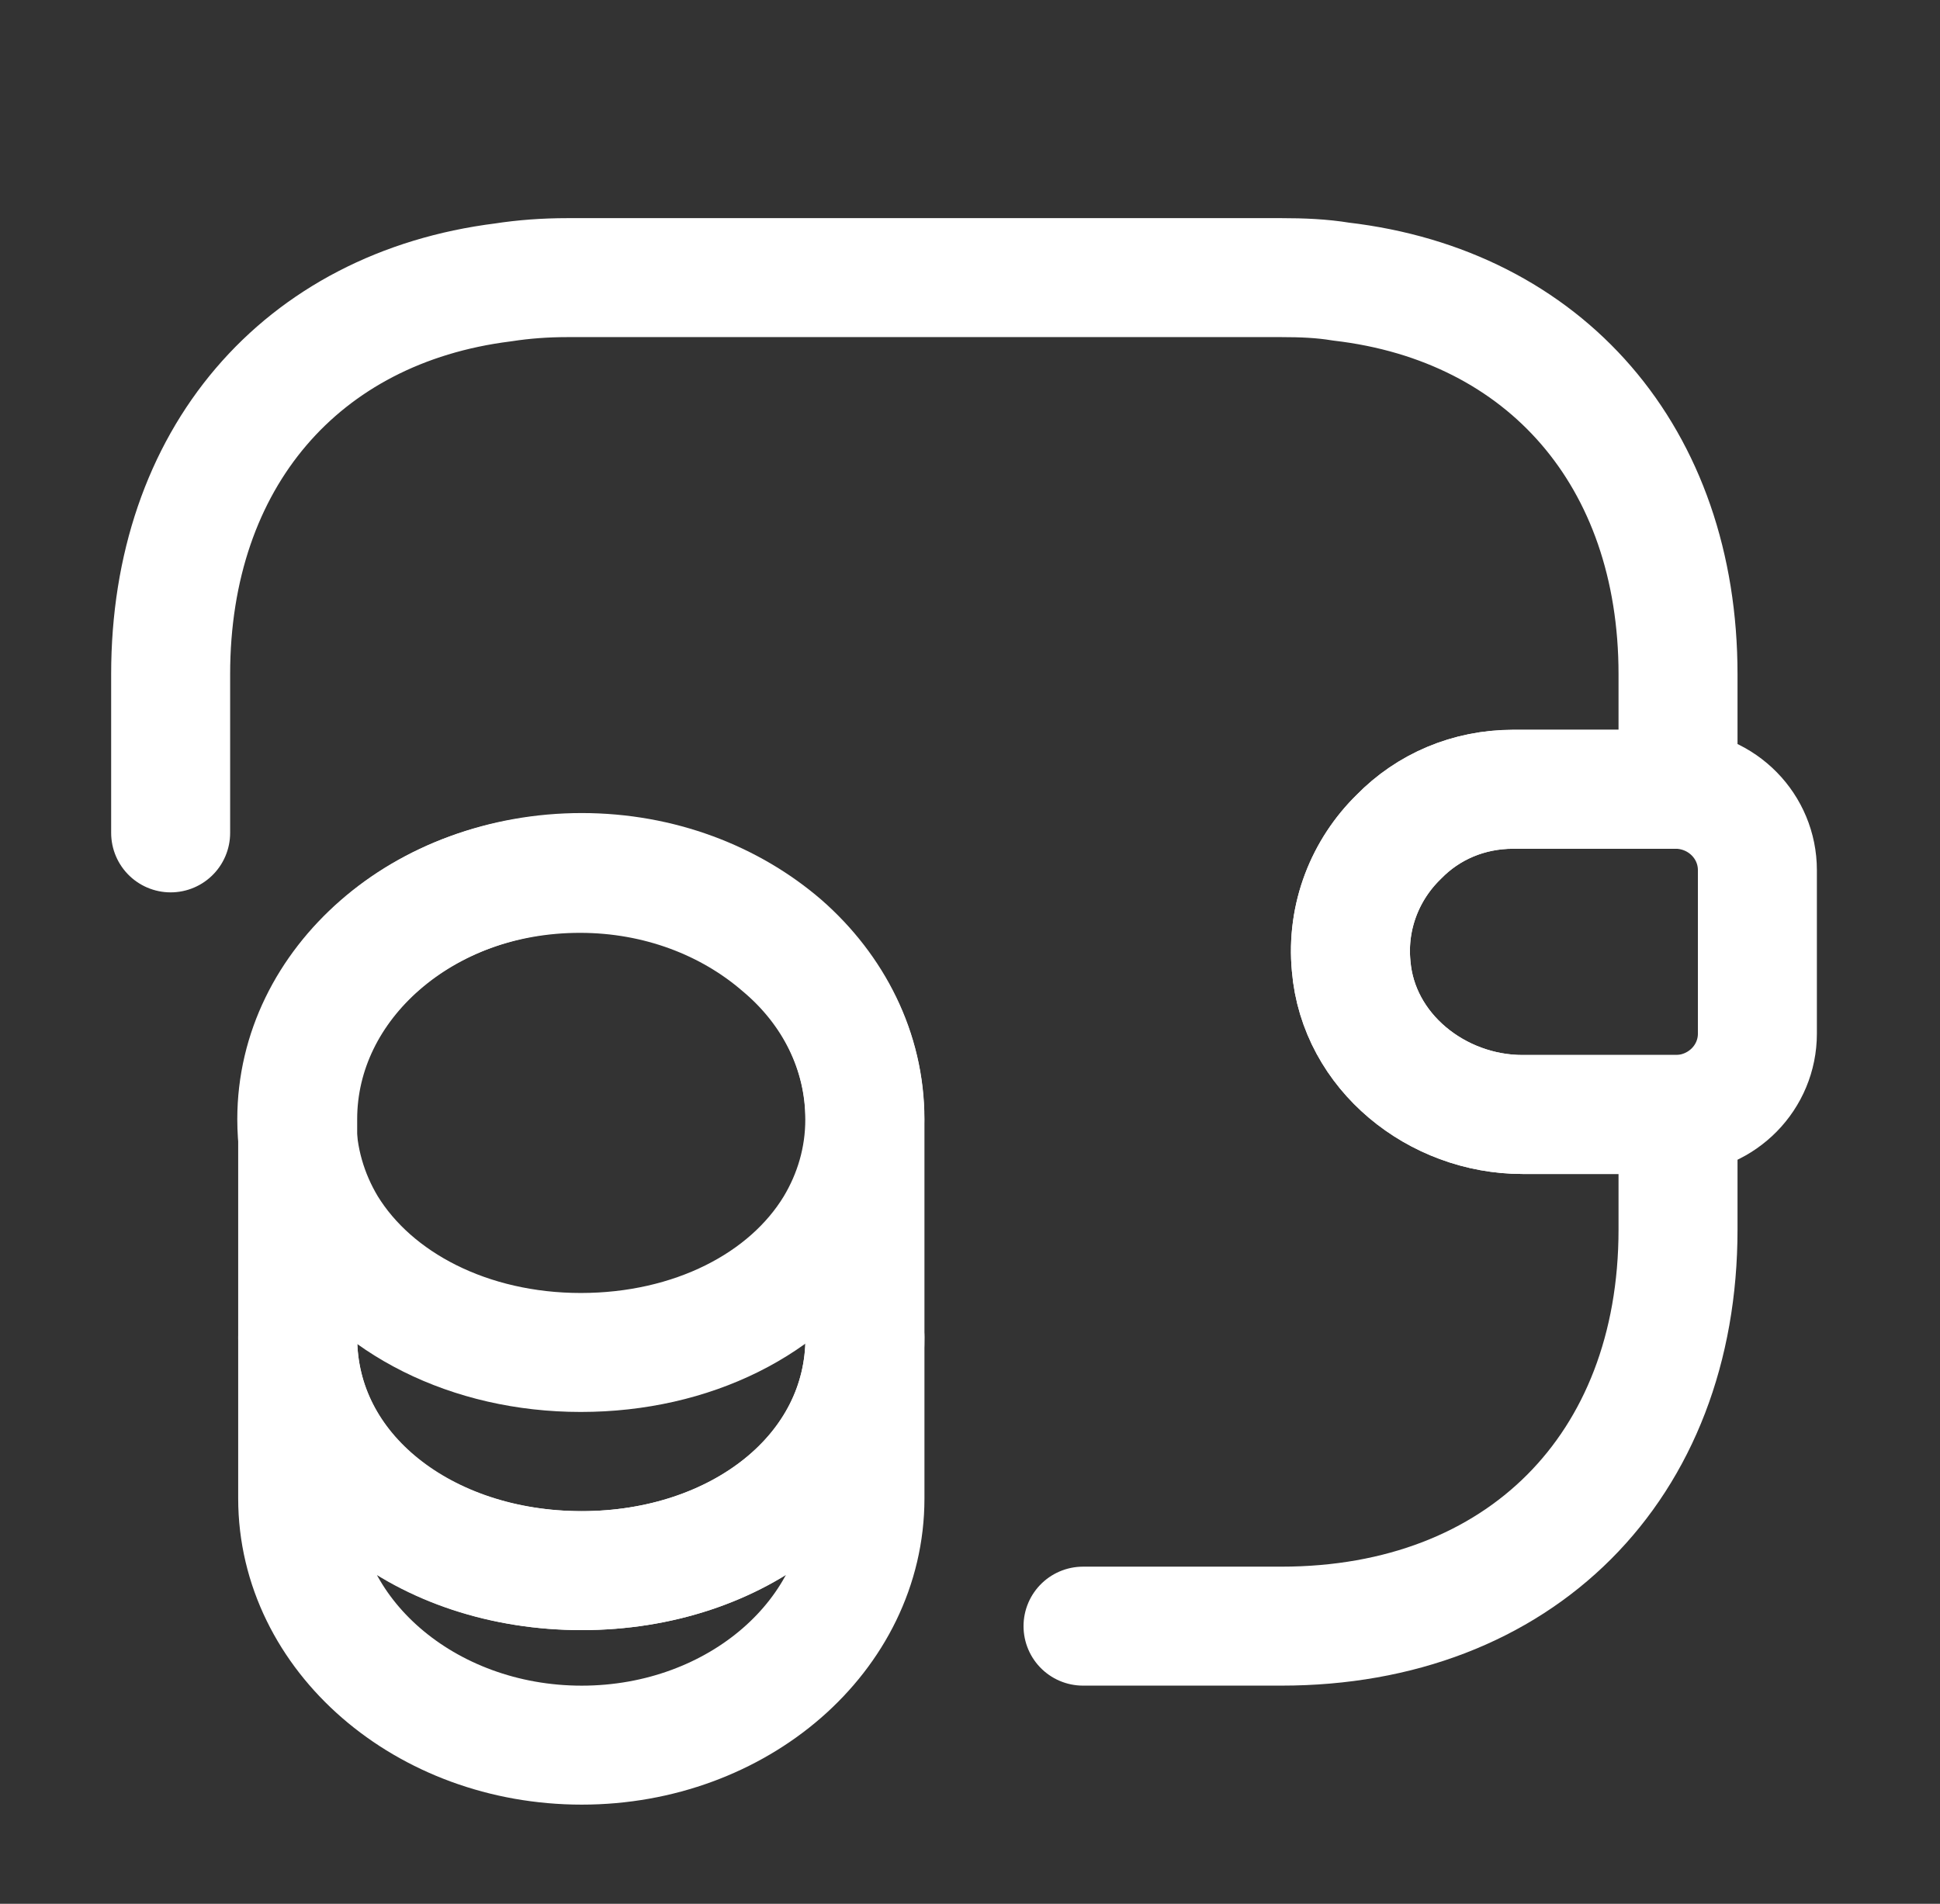
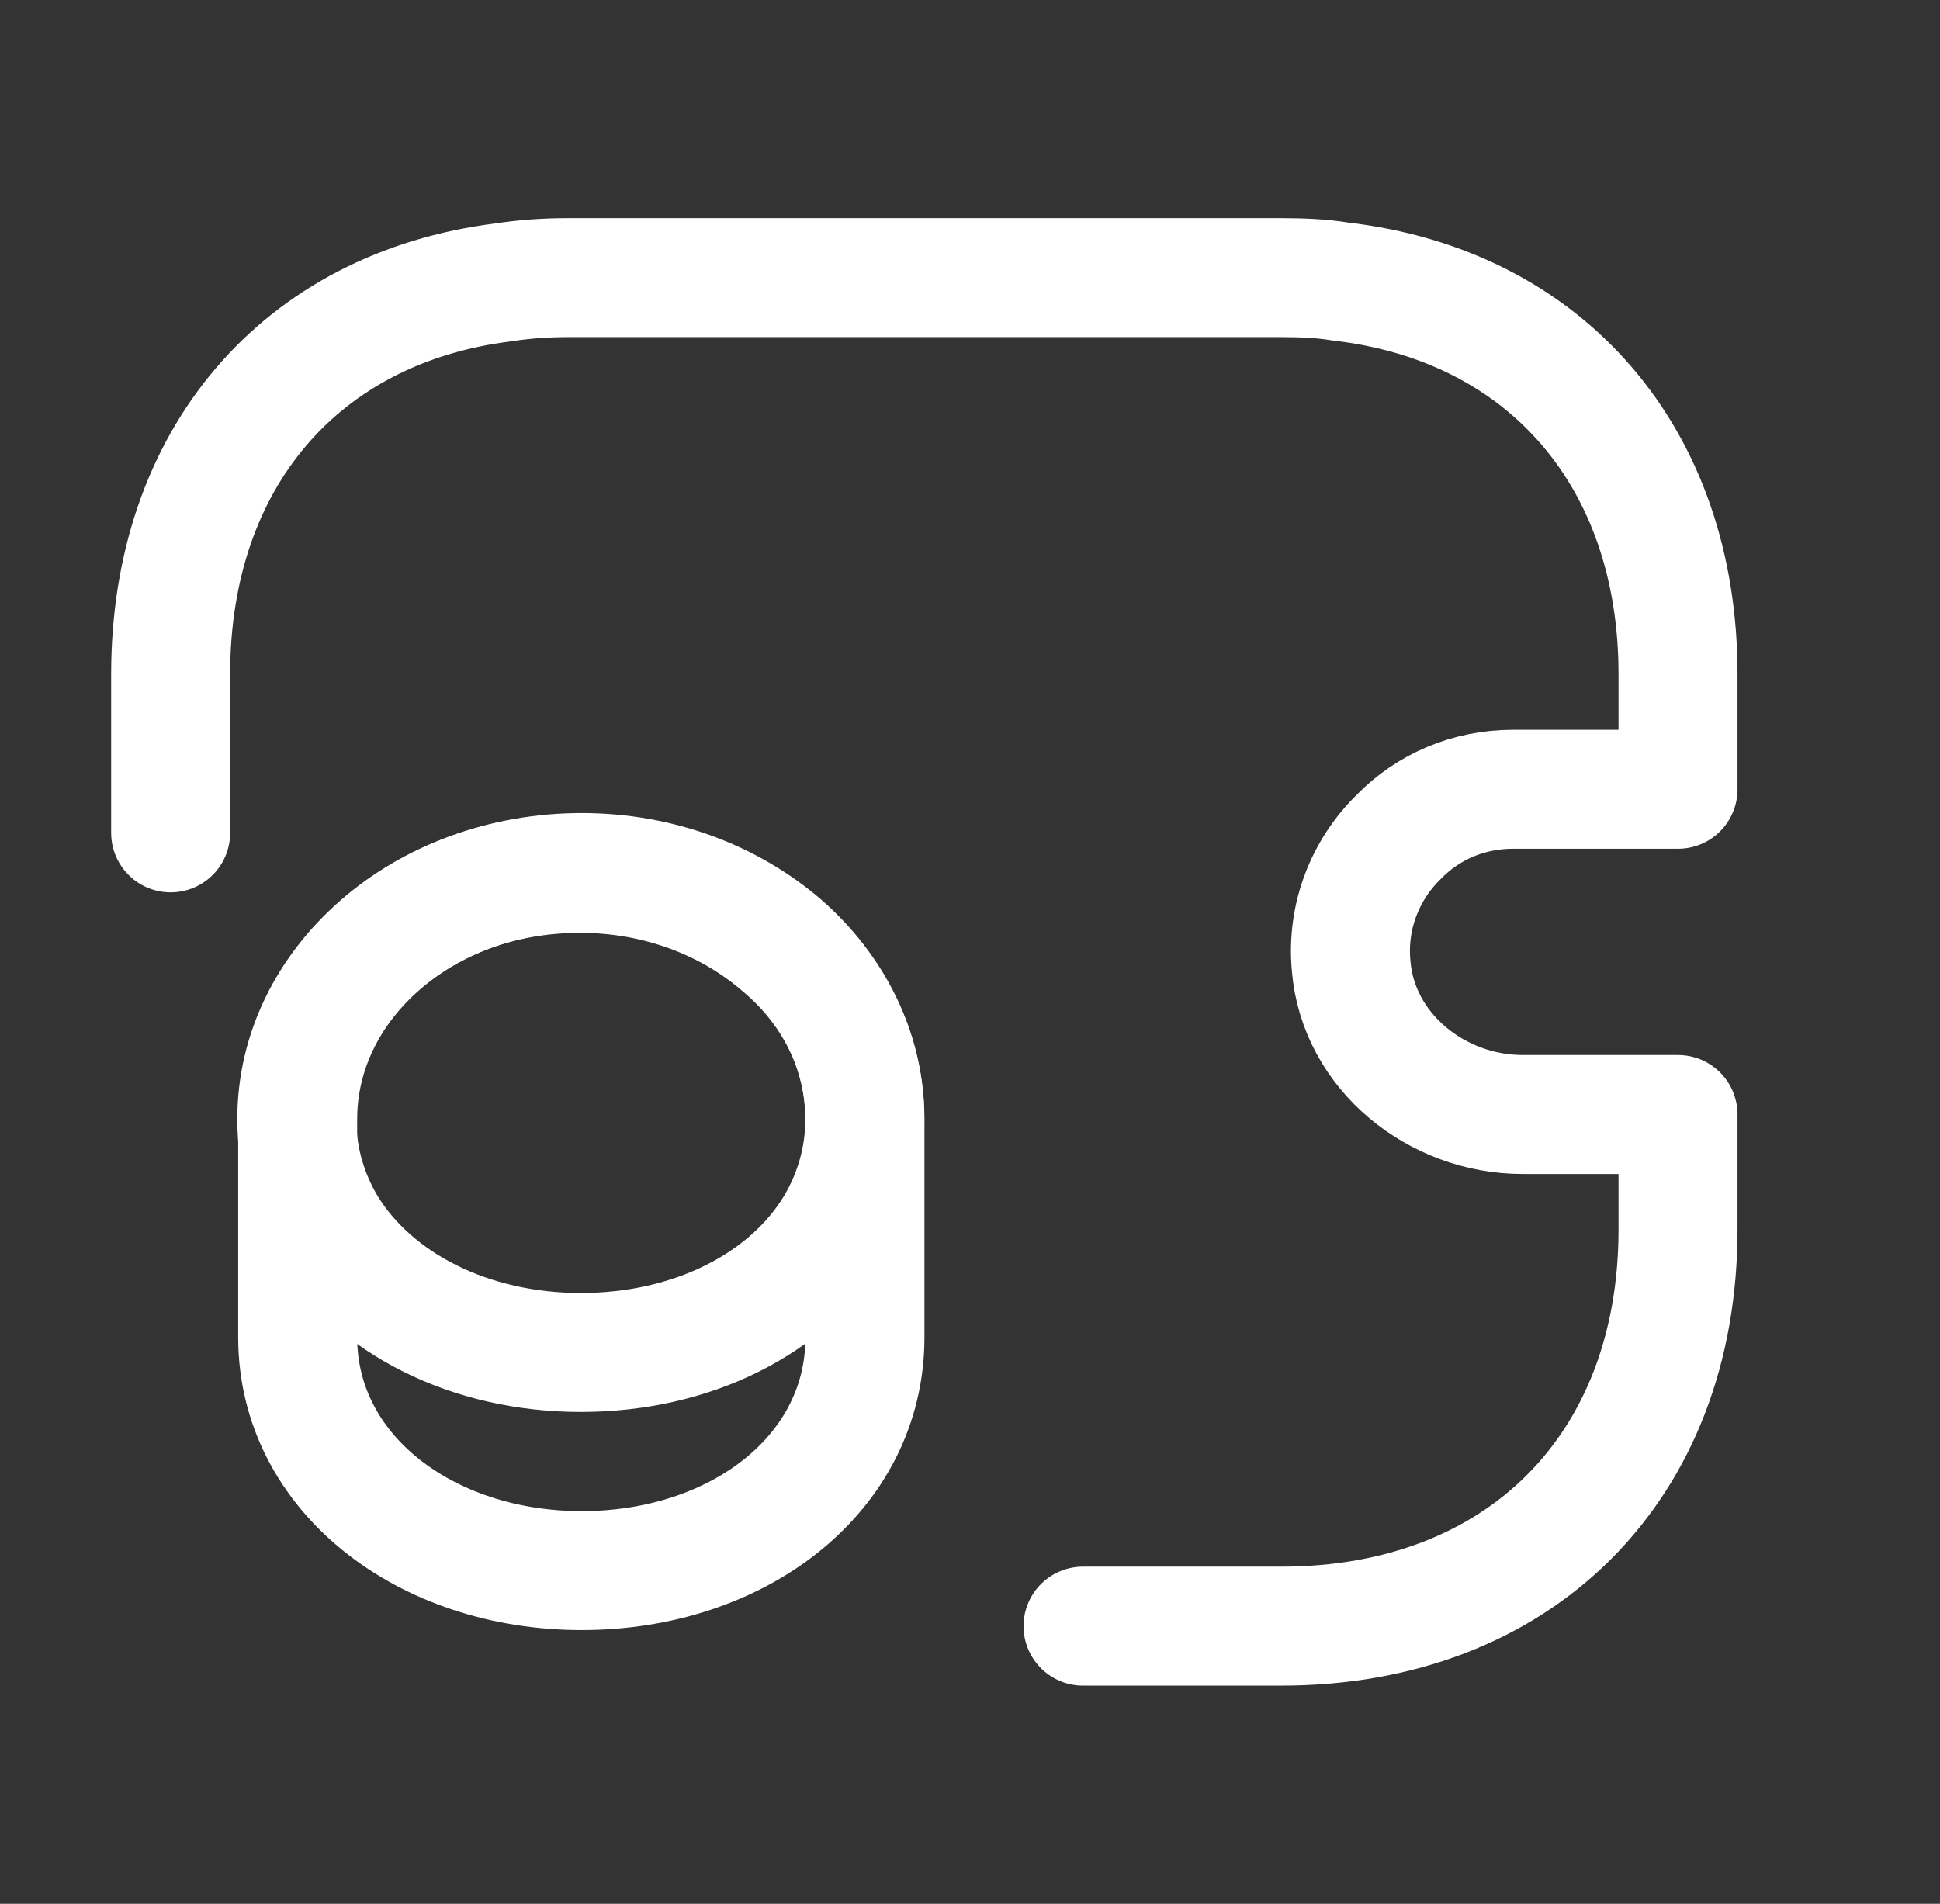
<svg xmlns="http://www.w3.org/2000/svg" width="54" height="53" viewBox="0 0 54 53" fill="none">
  <rect x="0" y="0" width="54" height="53" fill="#333333" stroke="none" />
-   <path d="M24.076 37.233V41.716C24.076 45.515 20.542 48.584 16.192 48.584C11.842 48.584 8.286 45.515 8.286 41.716V37.233C8.286 41.032 11.819 43.726 16.192 43.726C20.542 43.726 24.076 41.01 24.076 37.233Z" stroke="white" stroke-width="3.312" stroke-linecap="round" stroke-linejoin="round" />
  <path d="M24.072 31.159C24.072 32.263 23.763 33.279 23.233 34.163C21.93 36.305 19.258 37.652 16.166 37.652C13.075 37.652 10.403 36.283 9.1 34.163C8.57 33.279 8.261 32.263 8.261 31.159C8.261 29.26 9.144 27.56 10.557 26.323C11.993 25.064 13.958 24.314 16.144 24.314C18.331 24.314 20.296 25.086 21.732 26.323C23.189 27.538 24.072 29.26 24.072 31.159Z" stroke="white" stroke-width="3.312" stroke-linecap="round" stroke-linejoin="round" />
  <path d="M24.076 31.159V37.232C24.076 41.031 20.542 43.725 16.192 43.725C11.842 43.725 8.286 41.009 8.286 37.232V31.159C8.286 27.361 11.819 24.291 16.192 24.291C18.378 24.291 20.344 25.064 21.779 26.301C23.192 27.538 24.076 29.26 24.076 31.159Z" stroke="white" stroke-width="3.312" stroke-linecap="round" stroke-linejoin="round" />
-   <path d="M48.917 24.226V28.775C48.917 29.989 47.945 30.983 46.708 31.027H42.38C39.995 31.027 37.809 29.283 37.61 26.898C37.477 25.506 38.007 24.203 38.935 23.298C39.752 22.459 40.878 21.973 42.115 21.973H46.708C47.945 22.017 48.917 23.011 48.917 24.226Z" stroke="white" stroke-width="3.312" stroke-linecap="round" stroke-linejoin="round" />
  <path d="M4.75 23.187V18.771C4.75 12.764 8.372 8.568 14.003 7.862C14.577 7.773 15.173 7.729 15.792 7.729H35.667C36.241 7.729 36.793 7.751 37.323 7.839C43.02 8.502 46.708 12.72 46.708 18.771V21.973H42.115C40.878 21.973 39.752 22.459 38.935 23.298C38.008 24.203 37.477 25.506 37.61 26.897C37.809 29.282 39.995 31.027 42.38 31.027H46.708V34.229C46.708 40.854 42.292 45.271 35.667 45.271H30.146" stroke="white" stroke-width="3.312" stroke-linecap="round" stroke-linejoin="round" />
</svg>